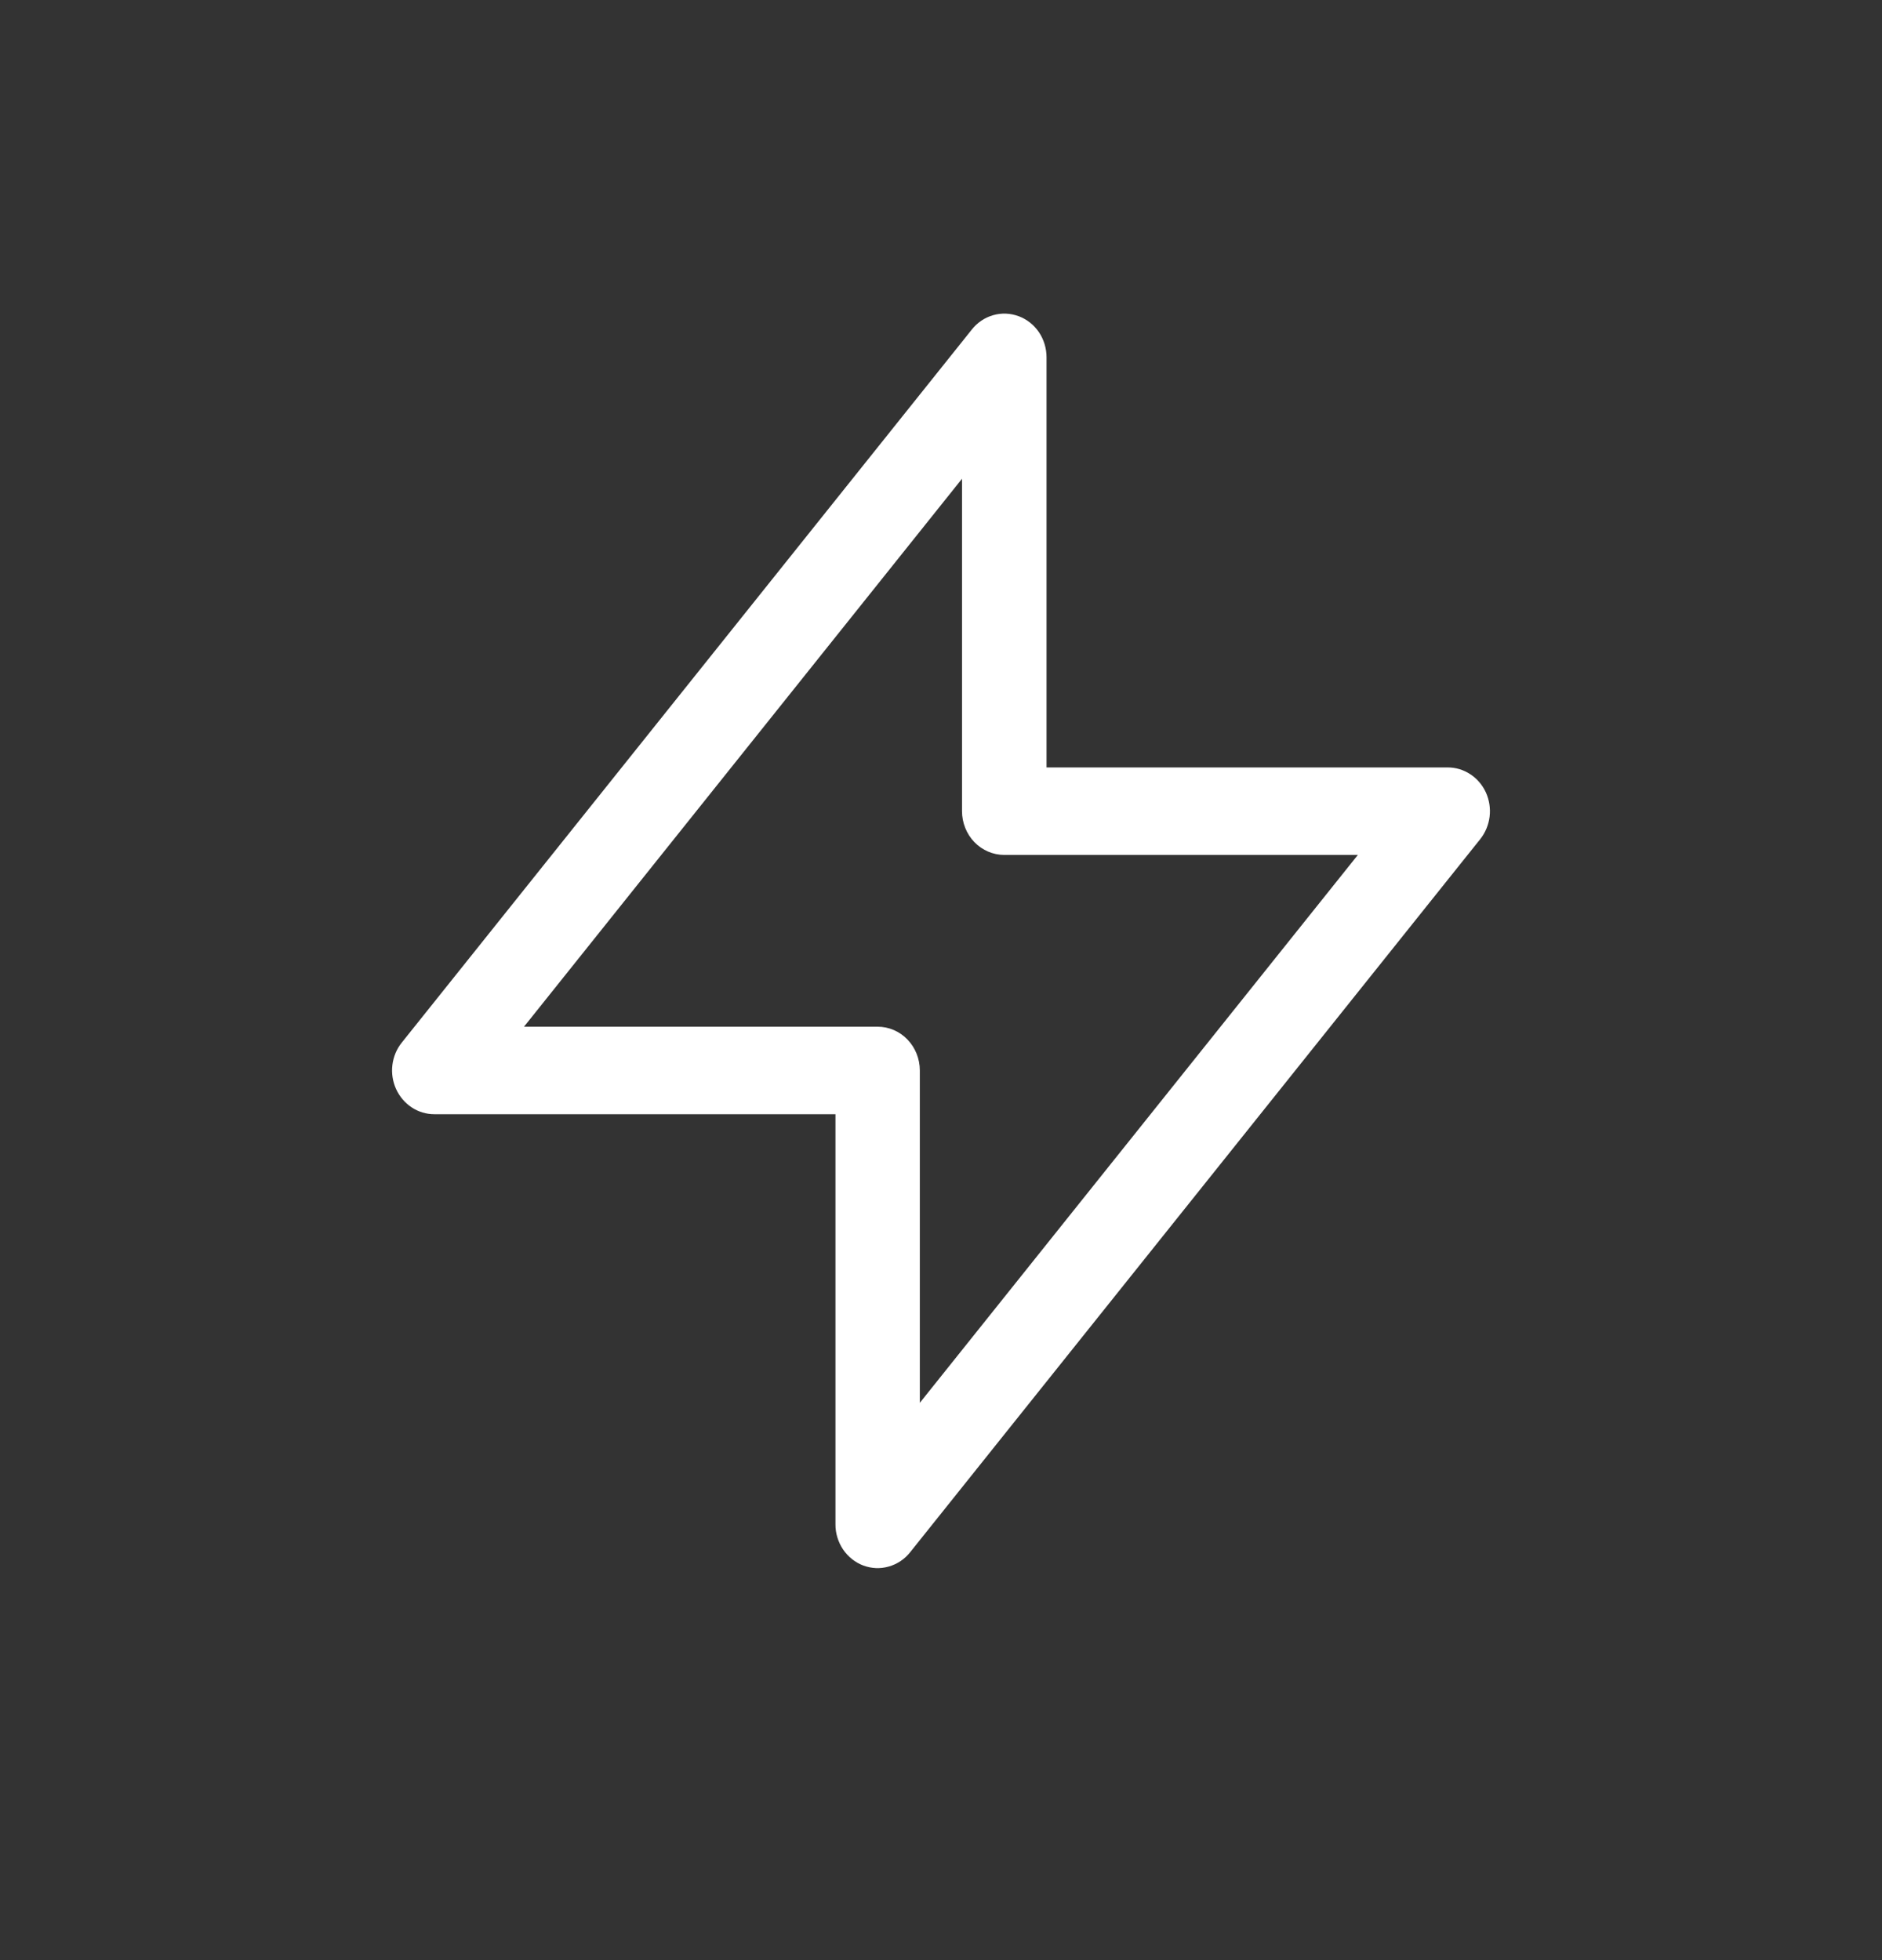
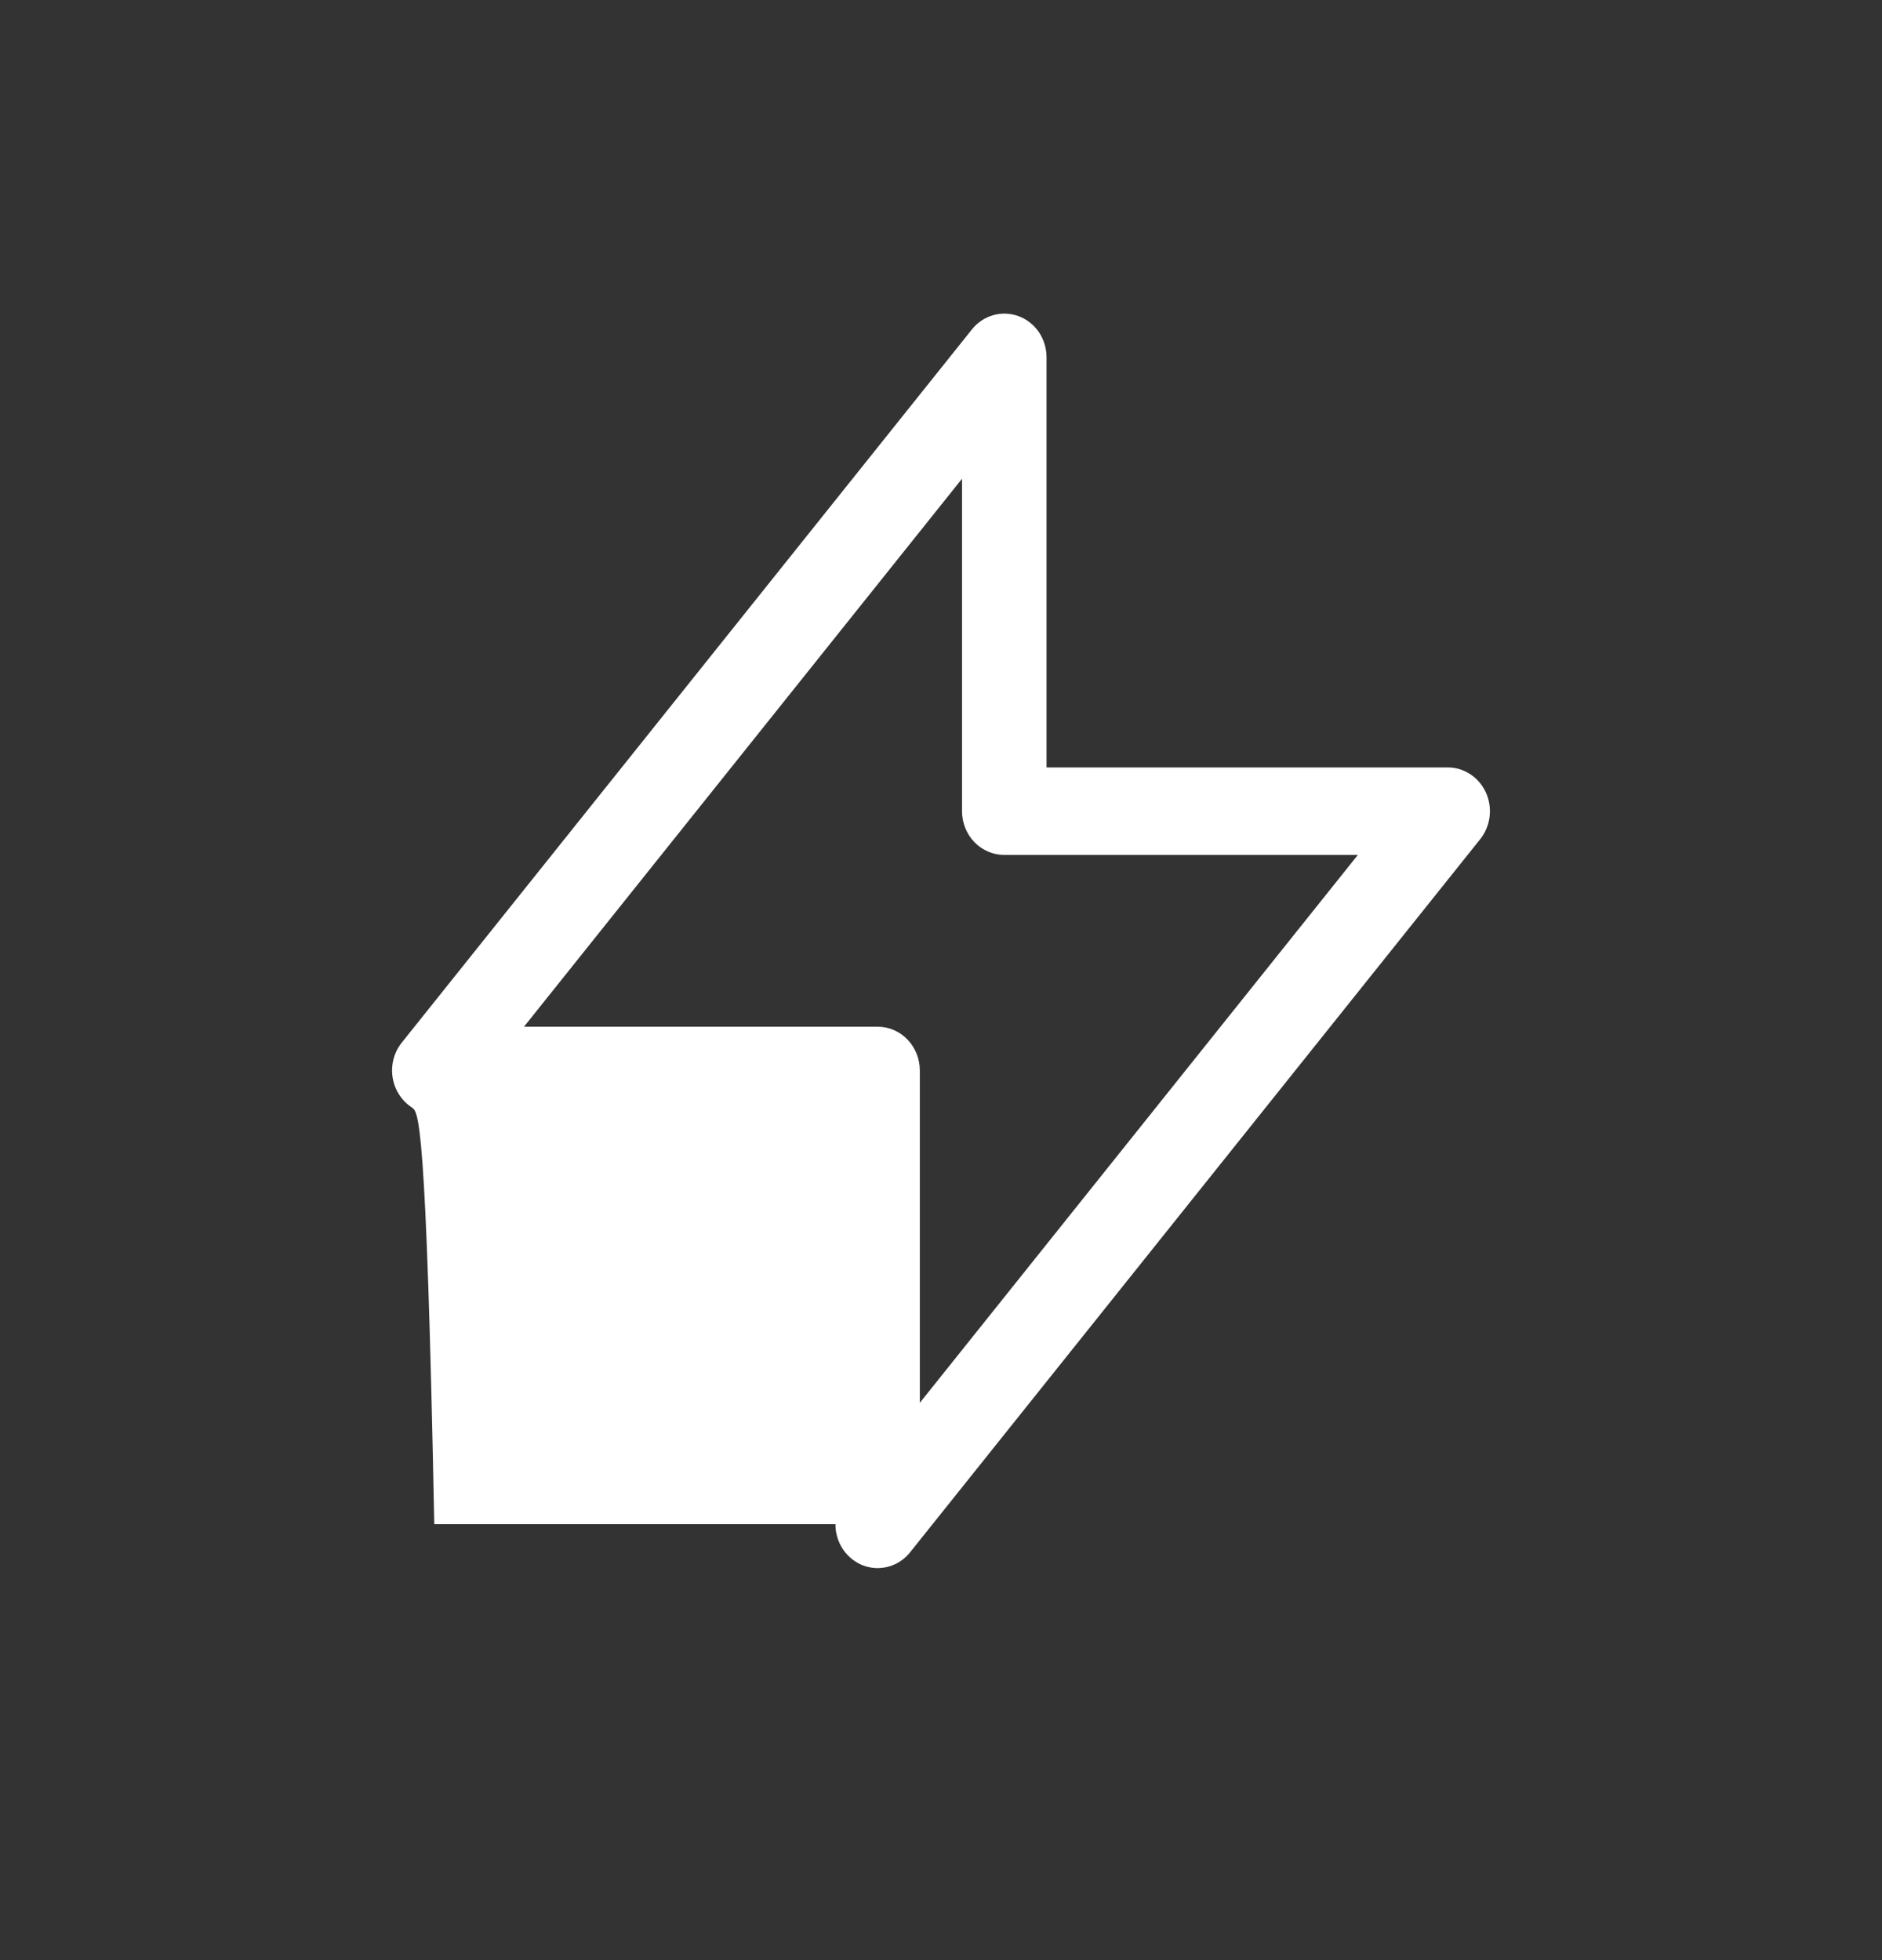
<svg xmlns="http://www.w3.org/2000/svg" width="24" height="25" viewBox="0 0 24 25" fill="none">
  <rect x="0" y="0" width="24" height="25" fill="#333333" stroke="none" />
-   <path fill-rule="evenodd" clip-rule="evenodd" d="M12.991 4.033C13.095 4.072 13.185 4.143 13.249 4.237C13.312 4.331 13.346 4.443 13.346 4.558V9.788H18.462C18.564 9.788 18.664 9.818 18.75 9.875C18.836 9.931 18.905 10.012 18.949 10.108C18.992 10.204 19.009 10.311 18.996 10.416C18.983 10.521 18.942 10.62 18.877 10.702L11.607 19.797C11.537 19.886 11.441 19.95 11.334 19.98C11.227 20.011 11.114 20.006 11.009 19.967C10.905 19.928 10.815 19.856 10.751 19.762C10.688 19.668 10.653 19.555 10.654 19.44V14.211H5.538C5.436 14.211 5.336 14.181 5.25 14.124C5.164 14.067 5.095 13.986 5.051 13.89C5.008 13.795 4.991 13.688 5.004 13.583C5.017 13.478 5.058 13.379 5.124 13.297L12.393 4.203C12.463 4.114 12.559 4.05 12.665 4.02C12.772 3.989 12.886 3.994 12.99 4.033H12.991ZM6.683 13.095H11.192C11.334 13.095 11.471 13.153 11.572 13.258C11.673 13.363 11.73 13.505 11.73 13.653V17.892L17.316 10.904H12.807C12.664 10.904 12.527 10.845 12.426 10.741C12.325 10.636 12.268 10.494 12.268 10.346V6.106L6.683 13.094V13.095Z" fill="white" />
+   <path fill-rule="evenodd" clip-rule="evenodd" d="M12.991 4.033C13.095 4.072 13.185 4.143 13.249 4.237C13.312 4.331 13.346 4.443 13.346 4.558V9.788H18.462C18.564 9.788 18.664 9.818 18.75 9.875C18.836 9.931 18.905 10.012 18.949 10.108C18.992 10.204 19.009 10.311 18.996 10.416C18.983 10.521 18.942 10.62 18.877 10.702L11.607 19.797C11.537 19.886 11.441 19.95 11.334 19.98C11.227 20.011 11.114 20.006 11.009 19.967C10.905 19.928 10.815 19.856 10.751 19.762C10.688 19.668 10.653 19.555 10.654 19.44H5.538C5.436 14.211 5.336 14.181 5.25 14.124C5.164 14.067 5.095 13.986 5.051 13.89C5.008 13.795 4.991 13.688 5.004 13.583C5.017 13.478 5.058 13.379 5.124 13.297L12.393 4.203C12.463 4.114 12.559 4.05 12.665 4.02C12.772 3.989 12.886 3.994 12.99 4.033H12.991ZM6.683 13.095H11.192C11.334 13.095 11.471 13.153 11.572 13.258C11.673 13.363 11.73 13.505 11.73 13.653V17.892L17.316 10.904H12.807C12.664 10.904 12.527 10.845 12.426 10.741C12.325 10.636 12.268 10.494 12.268 10.346V6.106L6.683 13.094V13.095Z" fill="white" />
</svg>